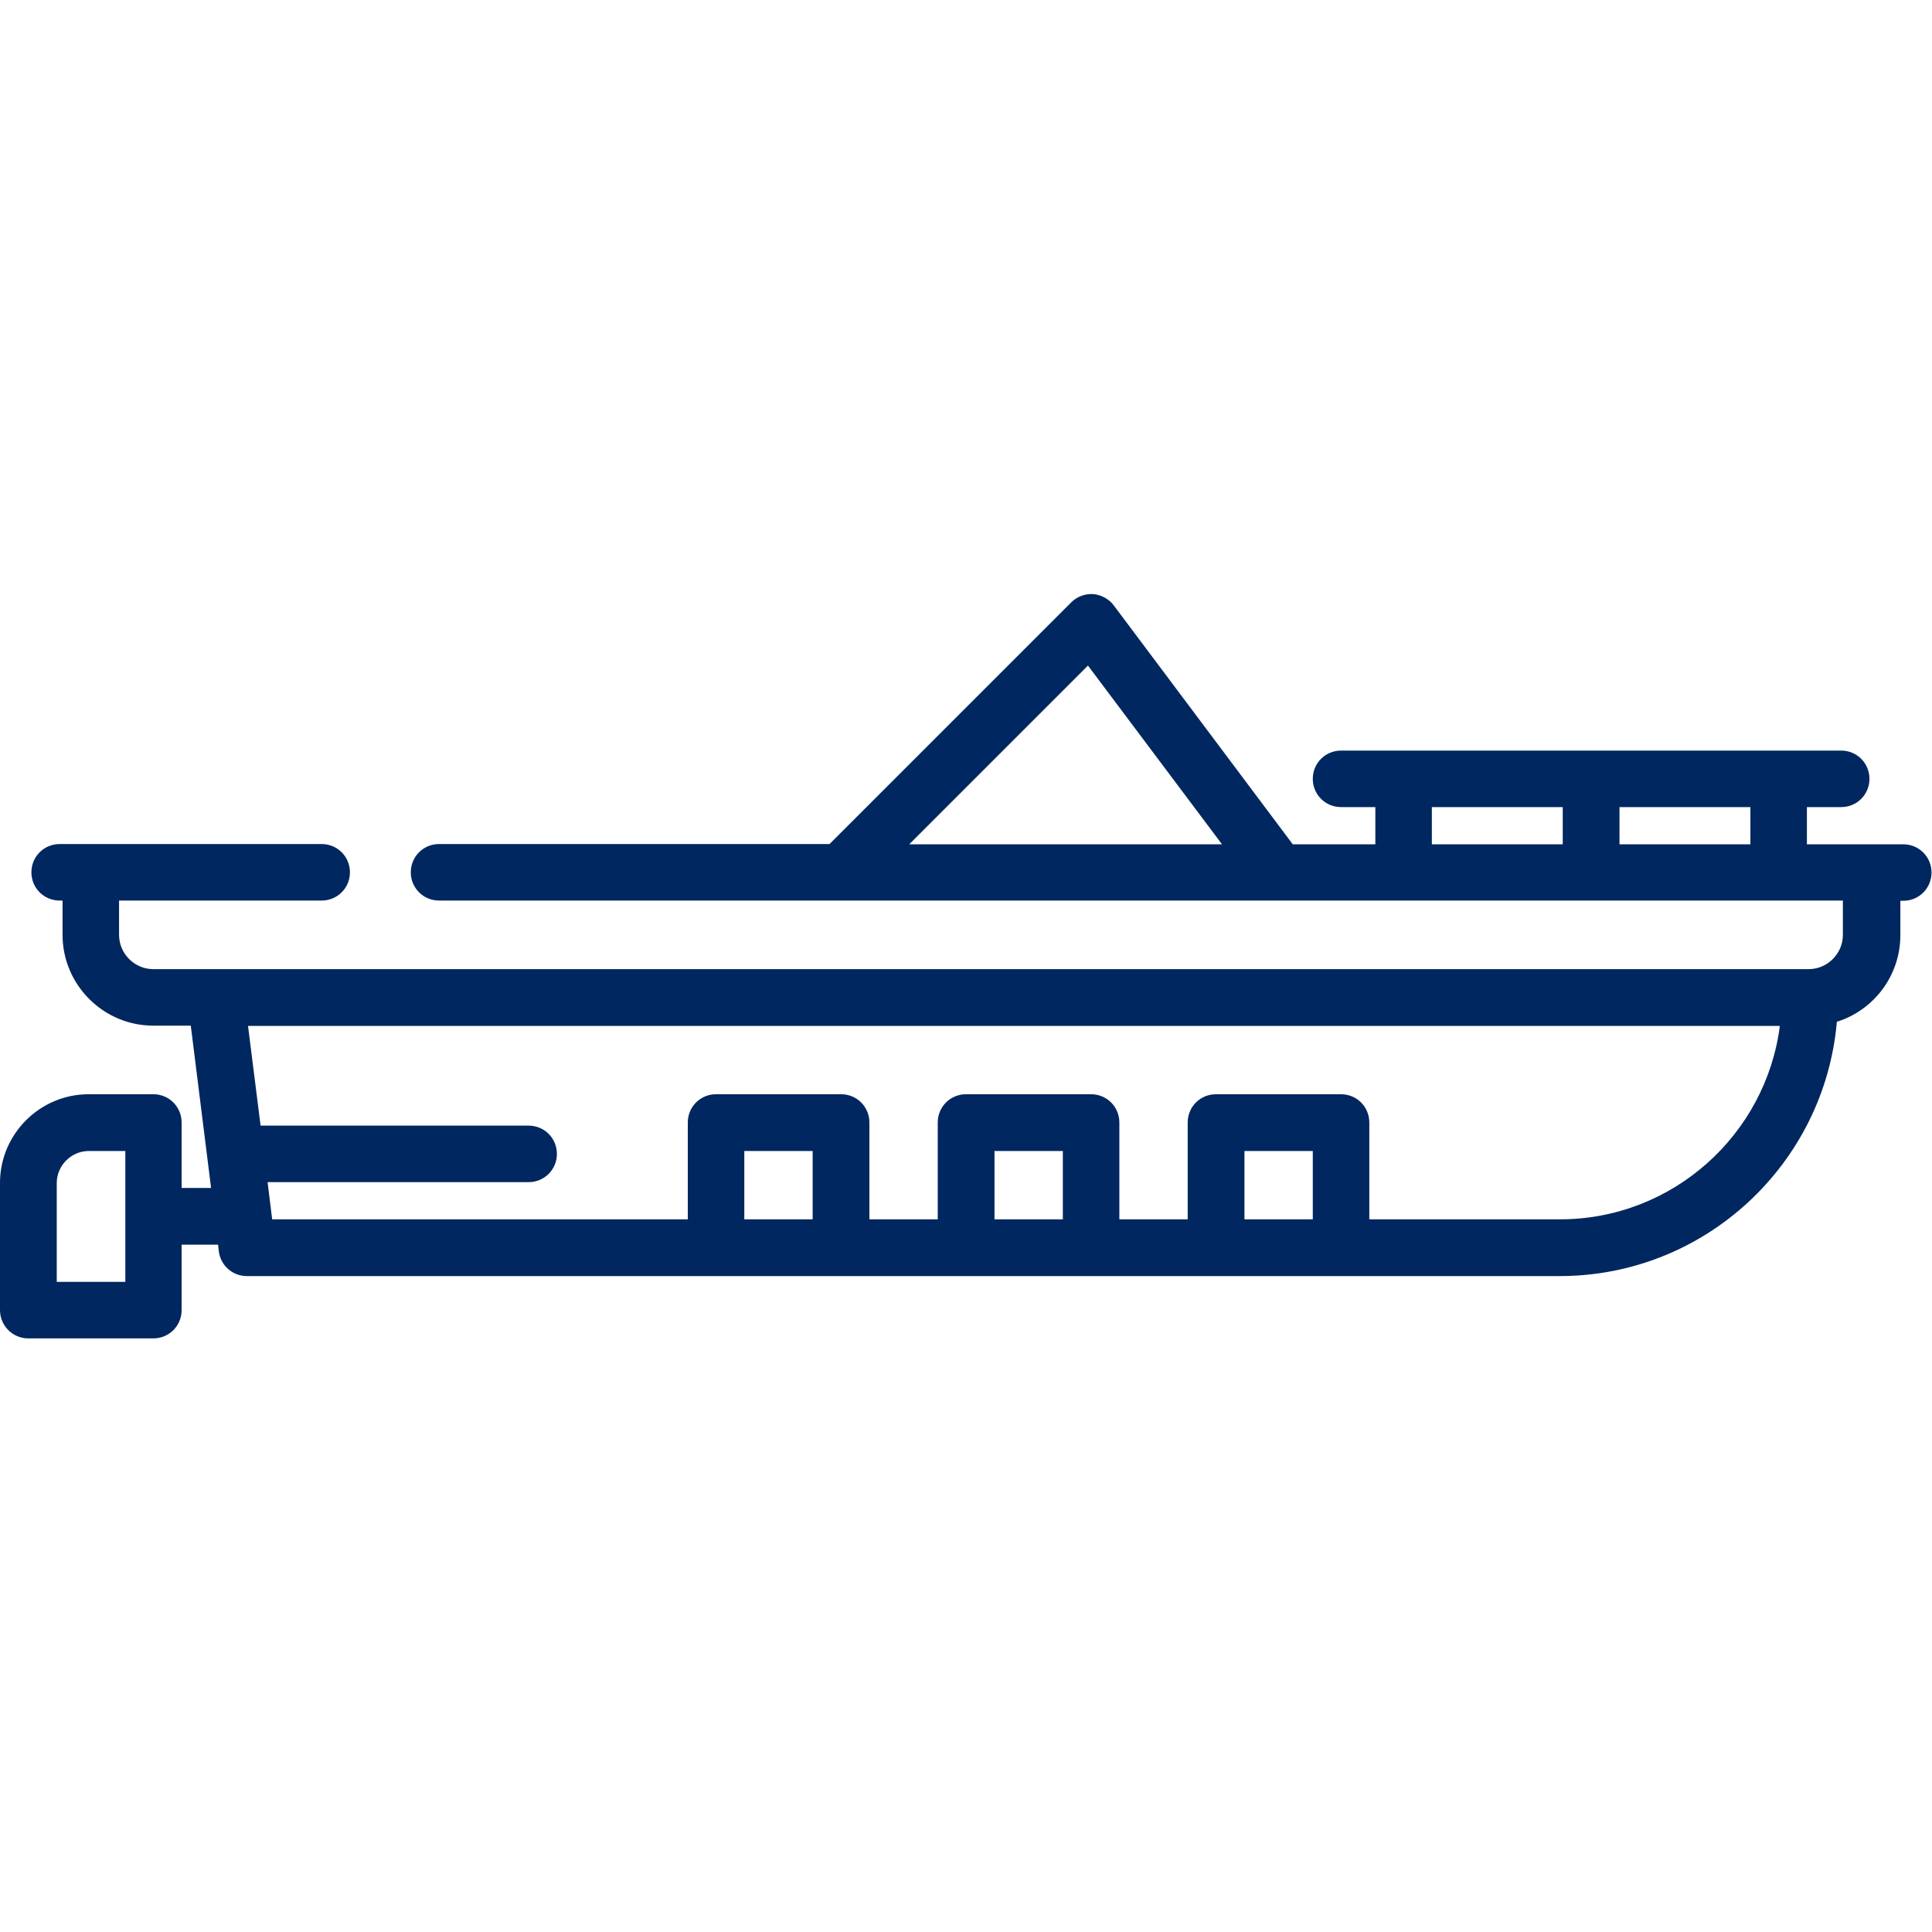
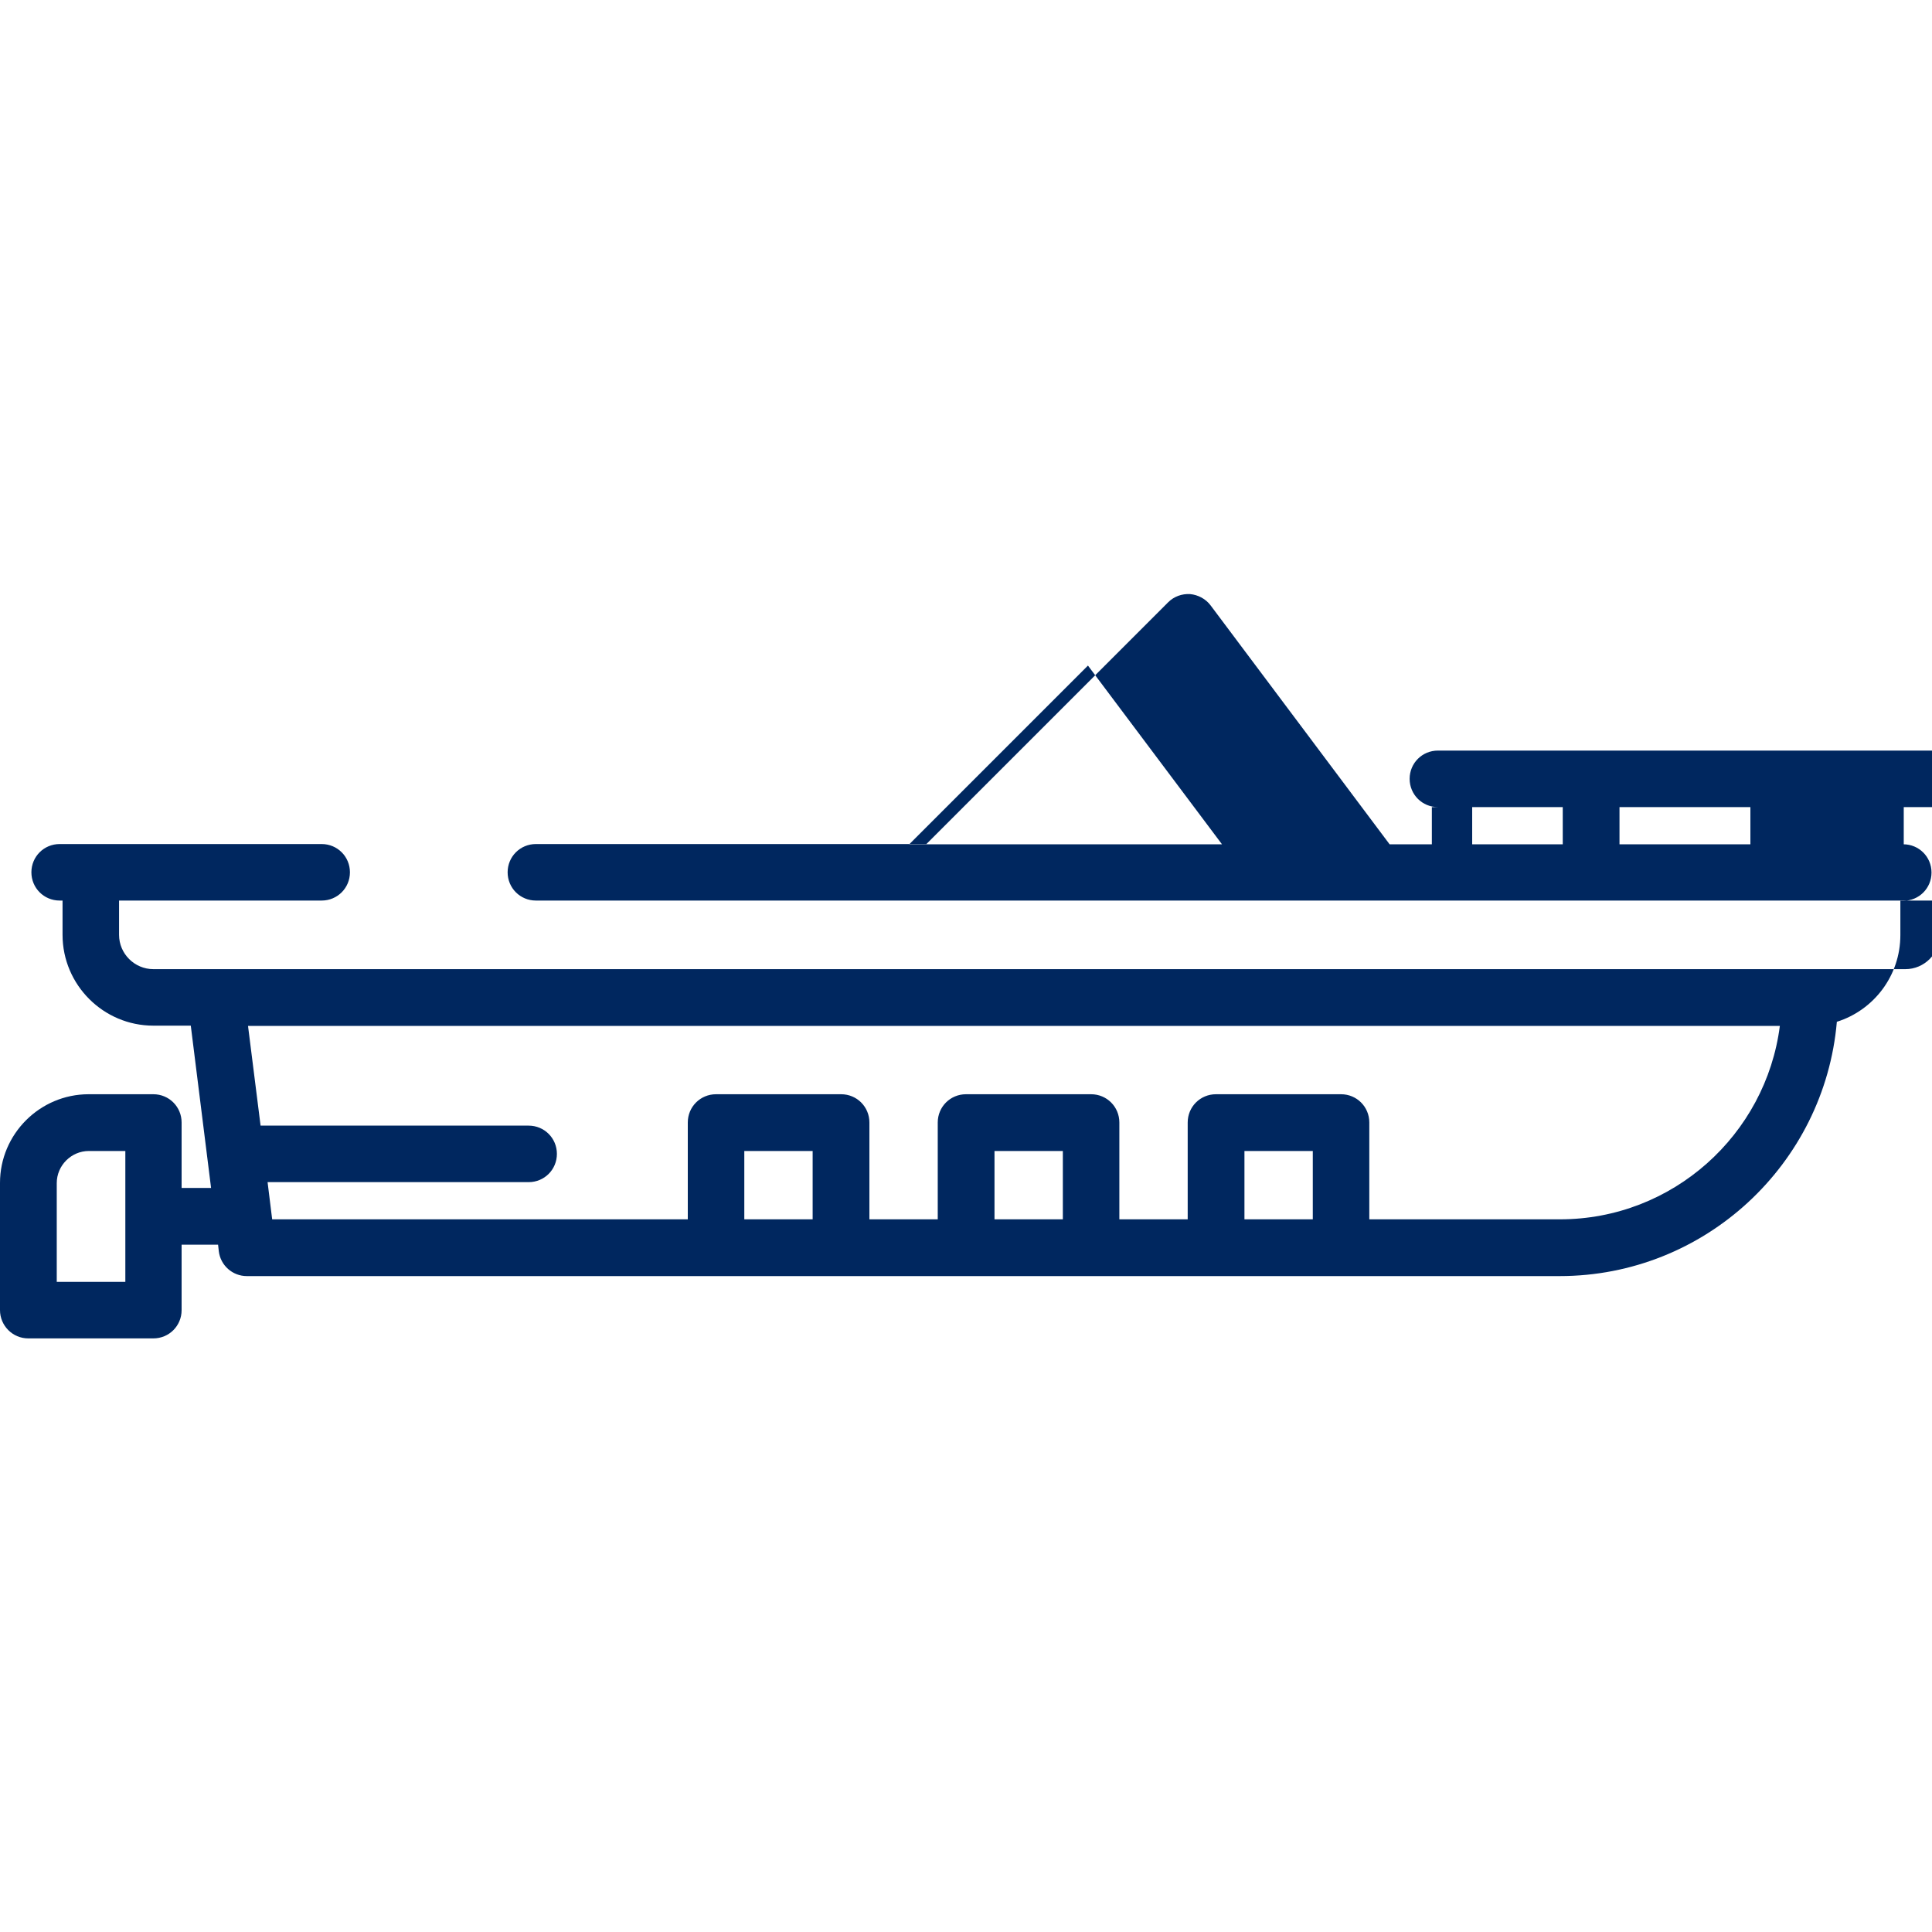
<svg xmlns="http://www.w3.org/2000/svg" id="Boot" width="80" height="80" viewBox="0 0 80 80">
  <defs>
    <style>
      .cls-1 {
        fill: #00275f;
      }
    </style>
  </defs>
-   <path class="cls-1" d="M78.83,34.96h-4.01v-1.54h1.42c.65,0,1.17-.52,1.17-1.17s-.52-1.17-1.17-1.17h-20.71c-.65,0-1.17.52-1.17,1.17s.52,1.17,1.17,1.17h1.42v1.54h-3.42l-7.41-9.89c-.2-.27-.52-.44-.85-.47-.34-.02-.67.1-.91.34l-10.01,10.01h-16.17c-.65,0-1.17.52-1.17,1.17s.52,1.17,1.17,1.17h34.76s0,0,0,0c0,0,0,0,0,0h5.16s0,0,0,0,0,0,0,0h7.75s0,0,0,0,0,0,0,0h7.75s0,0,0,0,0,0,0,0h2.71v1.42c0,.78-.64,1.42-1.42,1.42H6.35c-.78,0-1.42-.64-1.42-1.42v-1.42h8.39c.65,0,1.17-.52,1.17-1.17s-.52-1.17-1.17-1.17H2.47c-.65,0-1.17.52-1.17,1.17s.52,1.17,1.17,1.17h.12v1.42c0,2.07,1.69,3.76,3.76,3.76h1.55l.84,6.72h-1.22v-2.71c0-.65-.52-1.17-1.17-1.17h-2.68C1.65,45.31,0,46.96,0,48.98v5.27C0,54.89.52,55.42,1.17,55.42h5.18c.65,0,1.17-.52,1.17-1.17v-2.71h1.51l.03.27c.07.59.57,1.03,1.16,1.03h54.36c6.02,0,10.97-4.64,11.48-10.53,1.53-.48,2.63-1.91,2.63-3.59v-1.42h.12c.65,0,1.17-.52,1.17-1.17,0-.65-.52-1.17-1.17-1.17ZM37.65,34.96l7.4-7.4,5.55,7.4h-12.95ZM64.71,34.96h-5.42v-1.54h5.42v1.54ZM72.48,34.96h-5.42v-1.54h5.42v1.54ZM5.18,53.08h-2.83v-4.09c0-.73.6-1.33,1.33-1.33h1.51s0,5.42,0,5.42ZM33.65,50.49h-2.83v-2.83h2.83v2.83ZM44.01,50.49h-2.83v-2.83h2.83v2.83ZM54.36,50.49h-2.83v-2.83h2.83v2.83ZM64.59,50.49h-7.89v-4.01c0-.65-.52-1.17-1.17-1.17h-5.18c-.65,0-1.17.52-1.17,1.17v4.01h-2.83v-4.01c0-.65-.52-1.17-1.17-1.17h-5.18c-.65,0-1.17.52-1.17,1.17v4.01h-2.83v-4.01c0-.65-.52-1.17-1.17-1.17h-5.18c-.65,0-1.17.52-1.17,1.17v4.01H11.27l-.19-1.54h10.81c.65,0,1.17-.52,1.17-1.17s-.52-1.17-1.17-1.17h-11.1l-.52-4.13h63.43c-.58,4.51-4.44,8.01-9.11,8.01Z" />
+   <path class="cls-1" d="M78.83,34.96v-1.54h1.42c.65,0,1.17-.52,1.17-1.17s-.52-1.17-1.17-1.17h-20.71c-.65,0-1.17.52-1.17,1.17s.52,1.17,1.17,1.17h1.42v1.54h-3.42l-7.41-9.89c-.2-.27-.52-.44-.85-.47-.34-.02-.67.1-.91.34l-10.01,10.01h-16.17c-.65,0-1.17.52-1.17,1.17s.52,1.17,1.17,1.17h34.76s0,0,0,0c0,0,0,0,0,0h5.16s0,0,0,0,0,0,0,0h7.75s0,0,0,0,0,0,0,0h7.75s0,0,0,0,0,0,0,0h2.71v1.42c0,.78-.64,1.42-1.42,1.42H6.35c-.78,0-1.42-.64-1.42-1.42v-1.42h8.39c.65,0,1.17-.52,1.17-1.17s-.52-1.17-1.17-1.17H2.47c-.65,0-1.17.52-1.17,1.17s.52,1.17,1.17,1.17h.12v1.42c0,2.07,1.69,3.76,3.76,3.76h1.55l.84,6.72h-1.22v-2.71c0-.65-.52-1.17-1.17-1.17h-2.68C1.65,45.31,0,46.96,0,48.98v5.27C0,54.89.52,55.42,1.17,55.42h5.18c.65,0,1.17-.52,1.17-1.17v-2.71h1.51l.03.27c.07.59.57,1.03,1.16,1.03h54.36c6.02,0,10.97-4.64,11.48-10.53,1.53-.48,2.63-1.91,2.63-3.59v-1.42h.12c.65,0,1.17-.52,1.17-1.17,0-.65-.52-1.17-1.17-1.17ZM37.65,34.96l7.4-7.4,5.55,7.4h-12.95ZM64.71,34.96h-5.42v-1.54h5.42v1.54ZM72.48,34.96h-5.42v-1.54h5.42v1.54ZM5.18,53.08h-2.83v-4.09c0-.73.6-1.33,1.33-1.33h1.51s0,5.42,0,5.42ZM33.65,50.49h-2.83v-2.83h2.83v2.83ZM44.01,50.49h-2.83v-2.83h2.83v2.83ZM54.36,50.49h-2.83v-2.83h2.83v2.83ZM64.59,50.49h-7.89v-4.01c0-.65-.52-1.17-1.17-1.17h-5.18c-.65,0-1.17.52-1.17,1.17v4.01h-2.83v-4.01c0-.65-.52-1.17-1.17-1.17h-5.18c-.65,0-1.17.52-1.17,1.17v4.01h-2.83v-4.01c0-.65-.52-1.17-1.17-1.17h-5.18c-.65,0-1.17.52-1.17,1.17v4.01H11.27l-.19-1.54h10.81c.65,0,1.17-.52,1.17-1.17s-.52-1.17-1.17-1.17h-11.1l-.52-4.13h63.43c-.58,4.51-4.44,8.01-9.11,8.01Z" />
</svg>